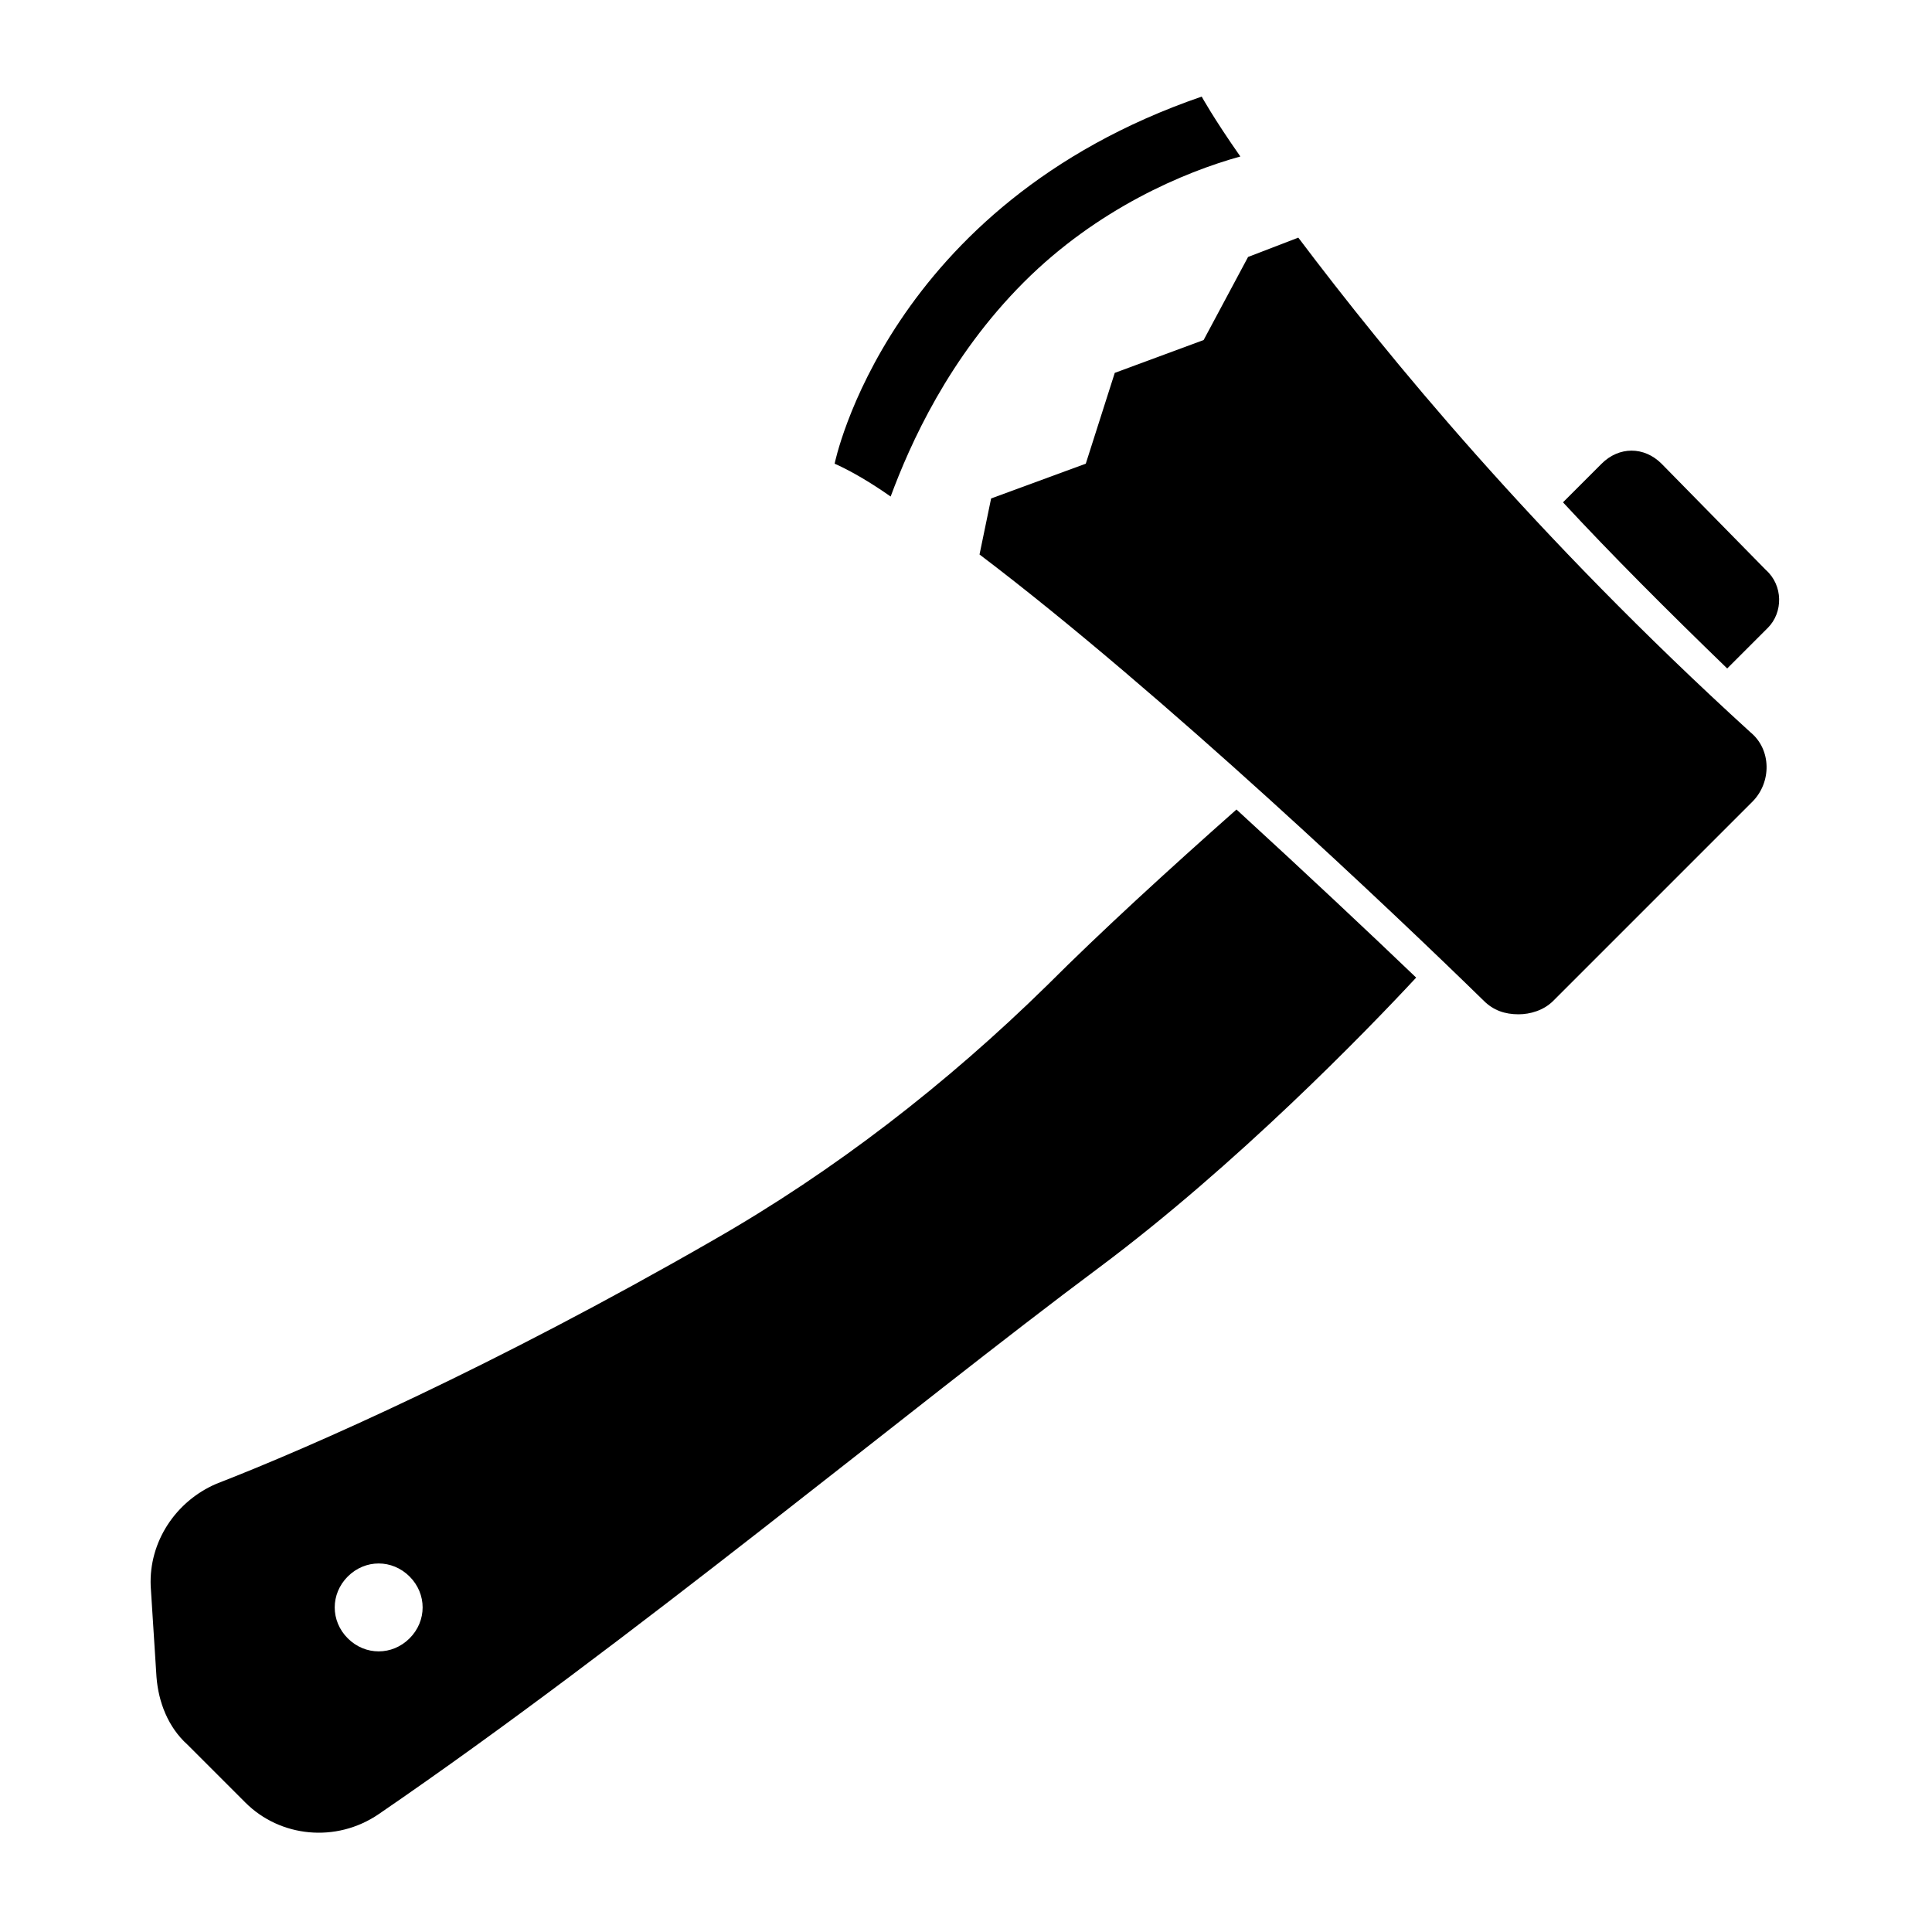
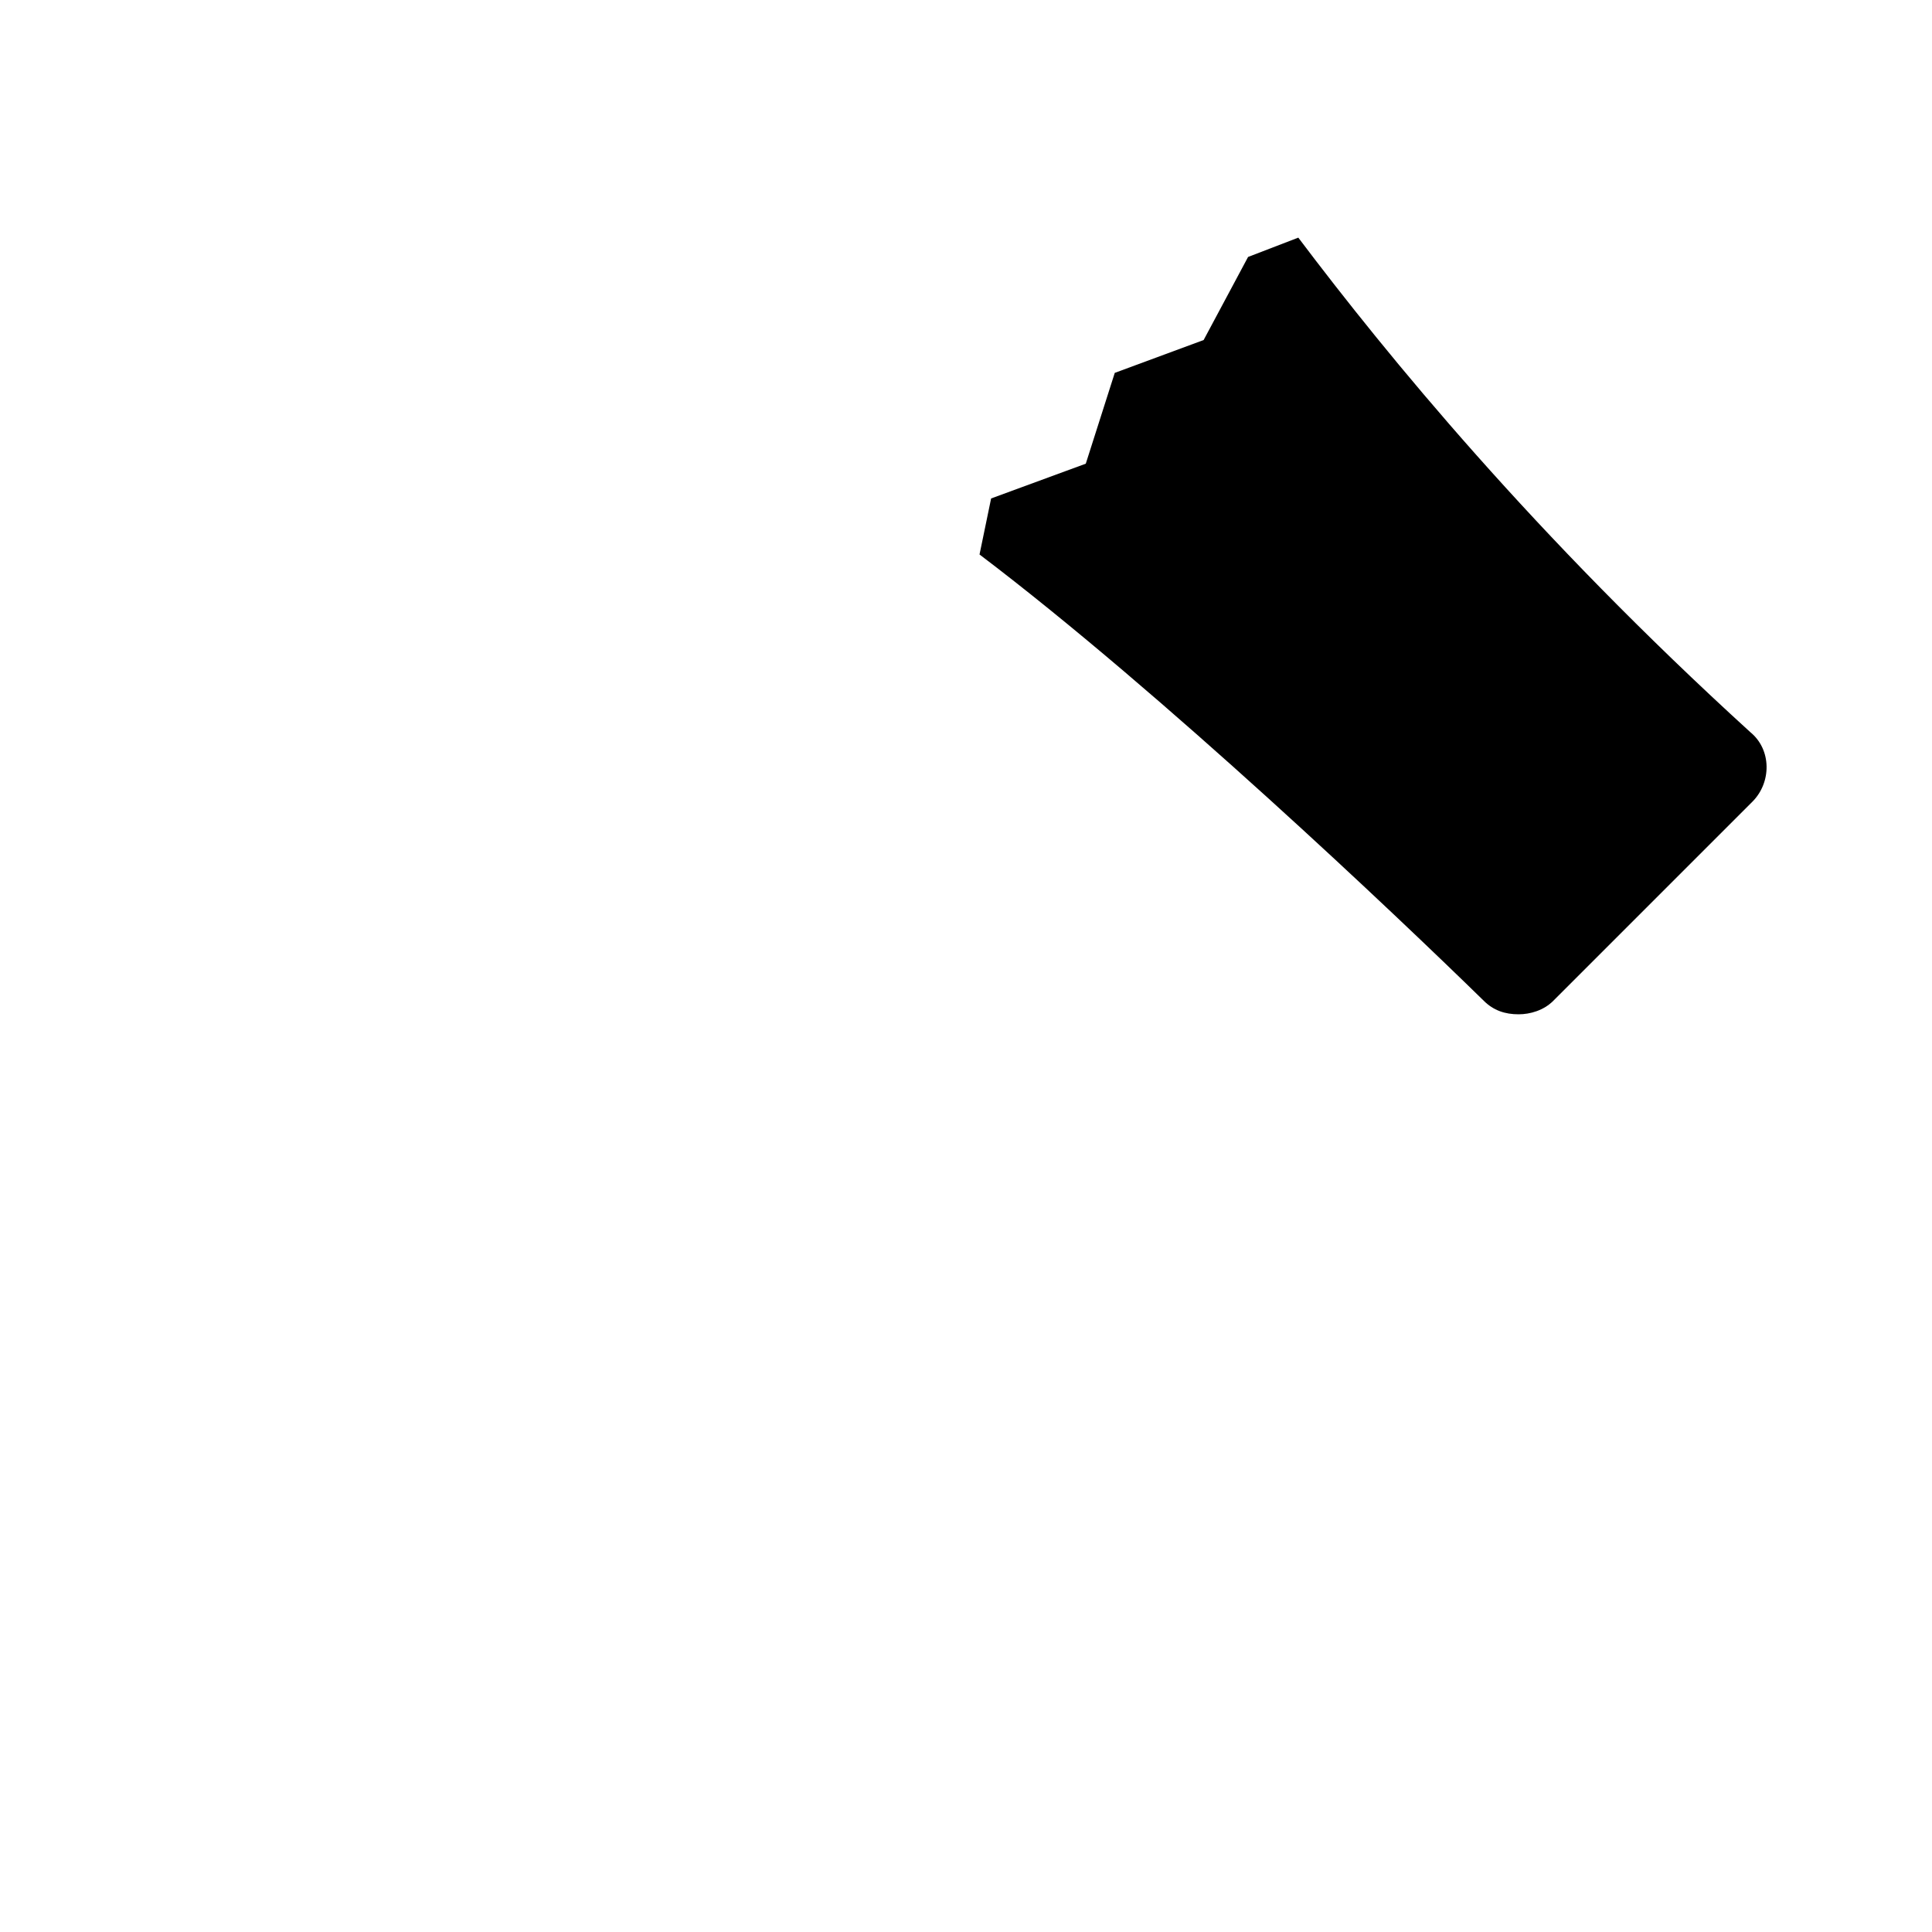
<svg xmlns="http://www.w3.org/2000/svg" height="100px" width="100px" fill="#000000" version="1.1" x="0px" y="0px" viewBox="0 0 100 100" enable-background="new 0 0 100 100" xml:space="preserve">
  <g>
-     <path d="M53,14.6c3.8-3.8,8.3-5.7,11.2-6.5c-1.4-2-2-3.1-2-3.1c-16.3,5.6-19,19-19,19c0.9,0.4,1.9,1,2.9,1.7   C47.1,23,49.1,18.5,53,14.6z" />
    <path d="M67.2,12.3l-2.6,1l-2.3,4.3l-4.6,1.7l-1.5,4.7l-4.9,1.8l-0.6,2.9c9.5,7.2,21.6,18.7,26.1,23.1c0.5,0.5,1.1,0.7,1.8,0.7   c0.6,0,1.3-0.2,1.8-0.7l10.3-10.3c1-1,1-2.7-0.1-3.6C79.4,27.7,71.8,18.4,67.2,12.3z" />
-     <path d="M91.4,29.5L86,24c-0.9-0.9-2.2-0.9-3.1,0l-2,2c2.5,2.7,5.4,5.6,8.5,8.6l2.1-2.1C92.3,31.7,92.3,30.3,91.4,29.5z" />
-     <path d="M54.2,51c-5.2,5.1-11,9.6-17.3,13.2c-11.3,6.5-20.8,10.7-25.7,12.6c-2.1,0.9-3.5,3-3.4,5.3l0.3,4.7   c0.1,1.3,0.6,2.6,1.6,3.5l3,3c1.8,1.8,4.7,2.1,6.9,0.6c13-8.9,27.5-21,37.3-28.3c7.1-5.3,13.8-12.2,16.4-15   c-2.4-2.3-5.7-5.4-9.3-8.7C60.5,45,57,48.2,54.2,51z M21.2,84.8c-0.9,0.9-2.3,0.9-3.2,0c-0.9-0.9-0.9-2.3,0-3.2   c0.9-0.9,2.3-0.9,3.2,0C22.1,82.5,22.1,83.9,21.2,84.8z" />
  </g>
</svg>